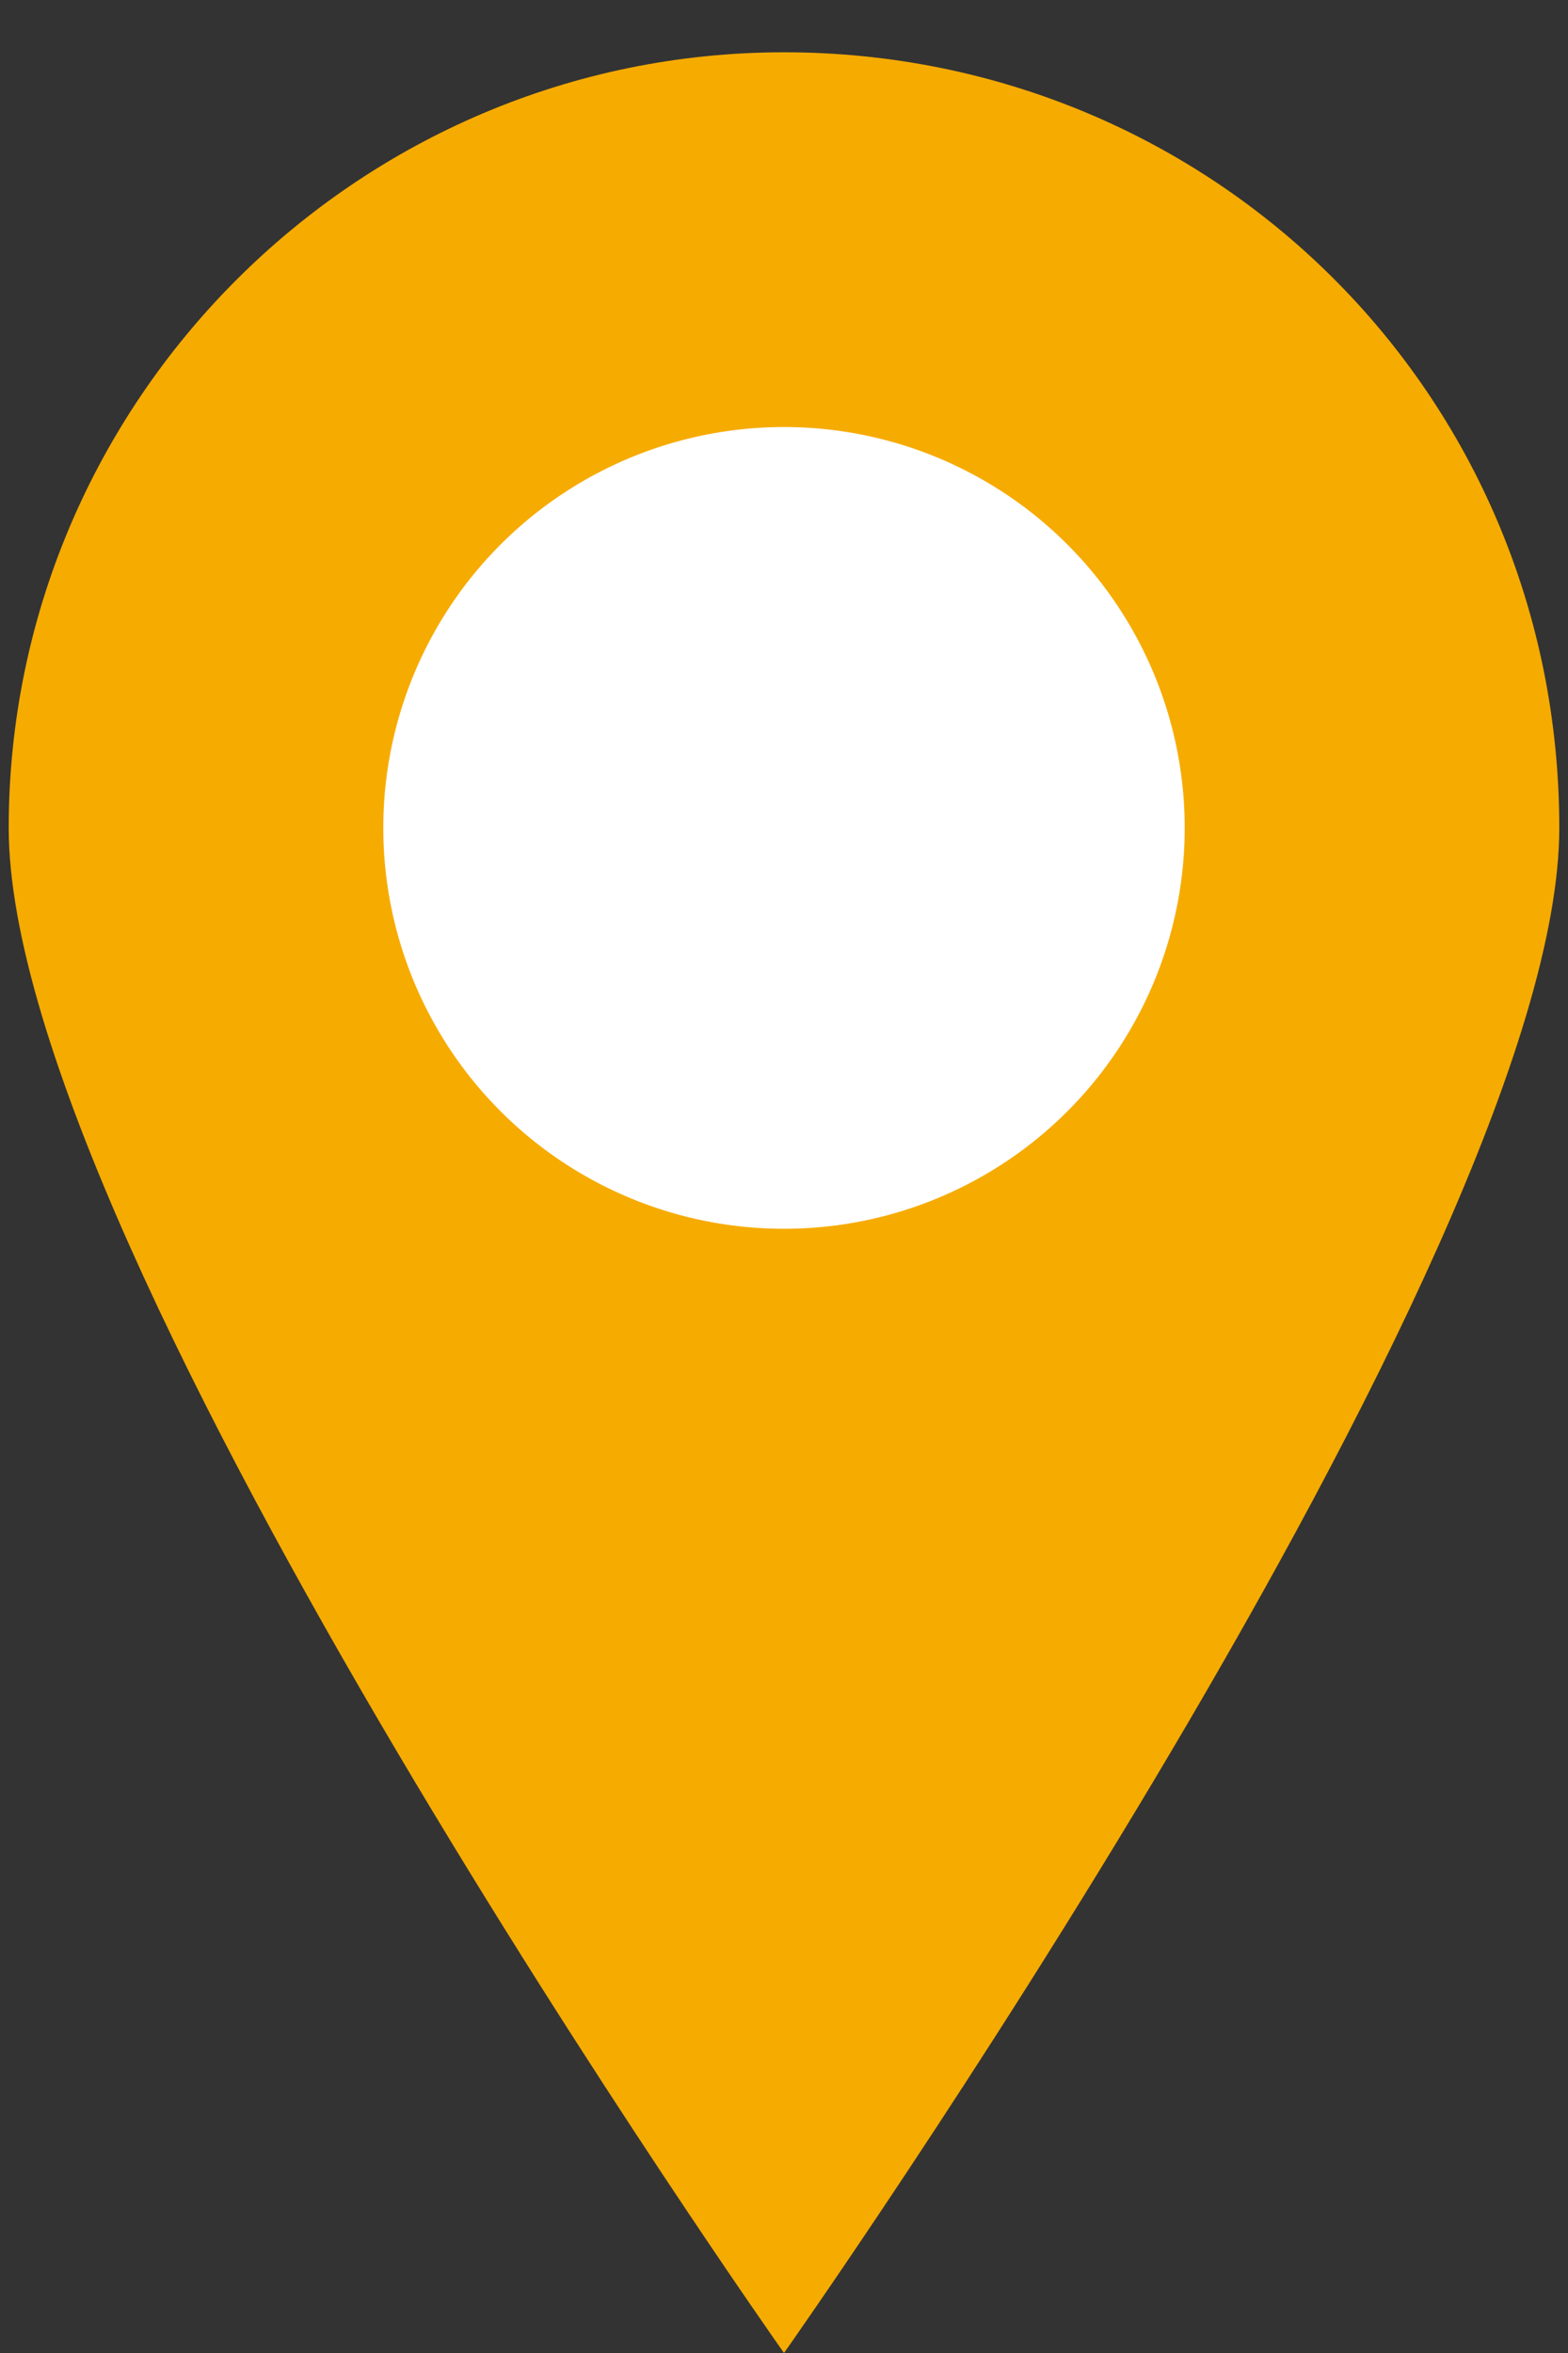
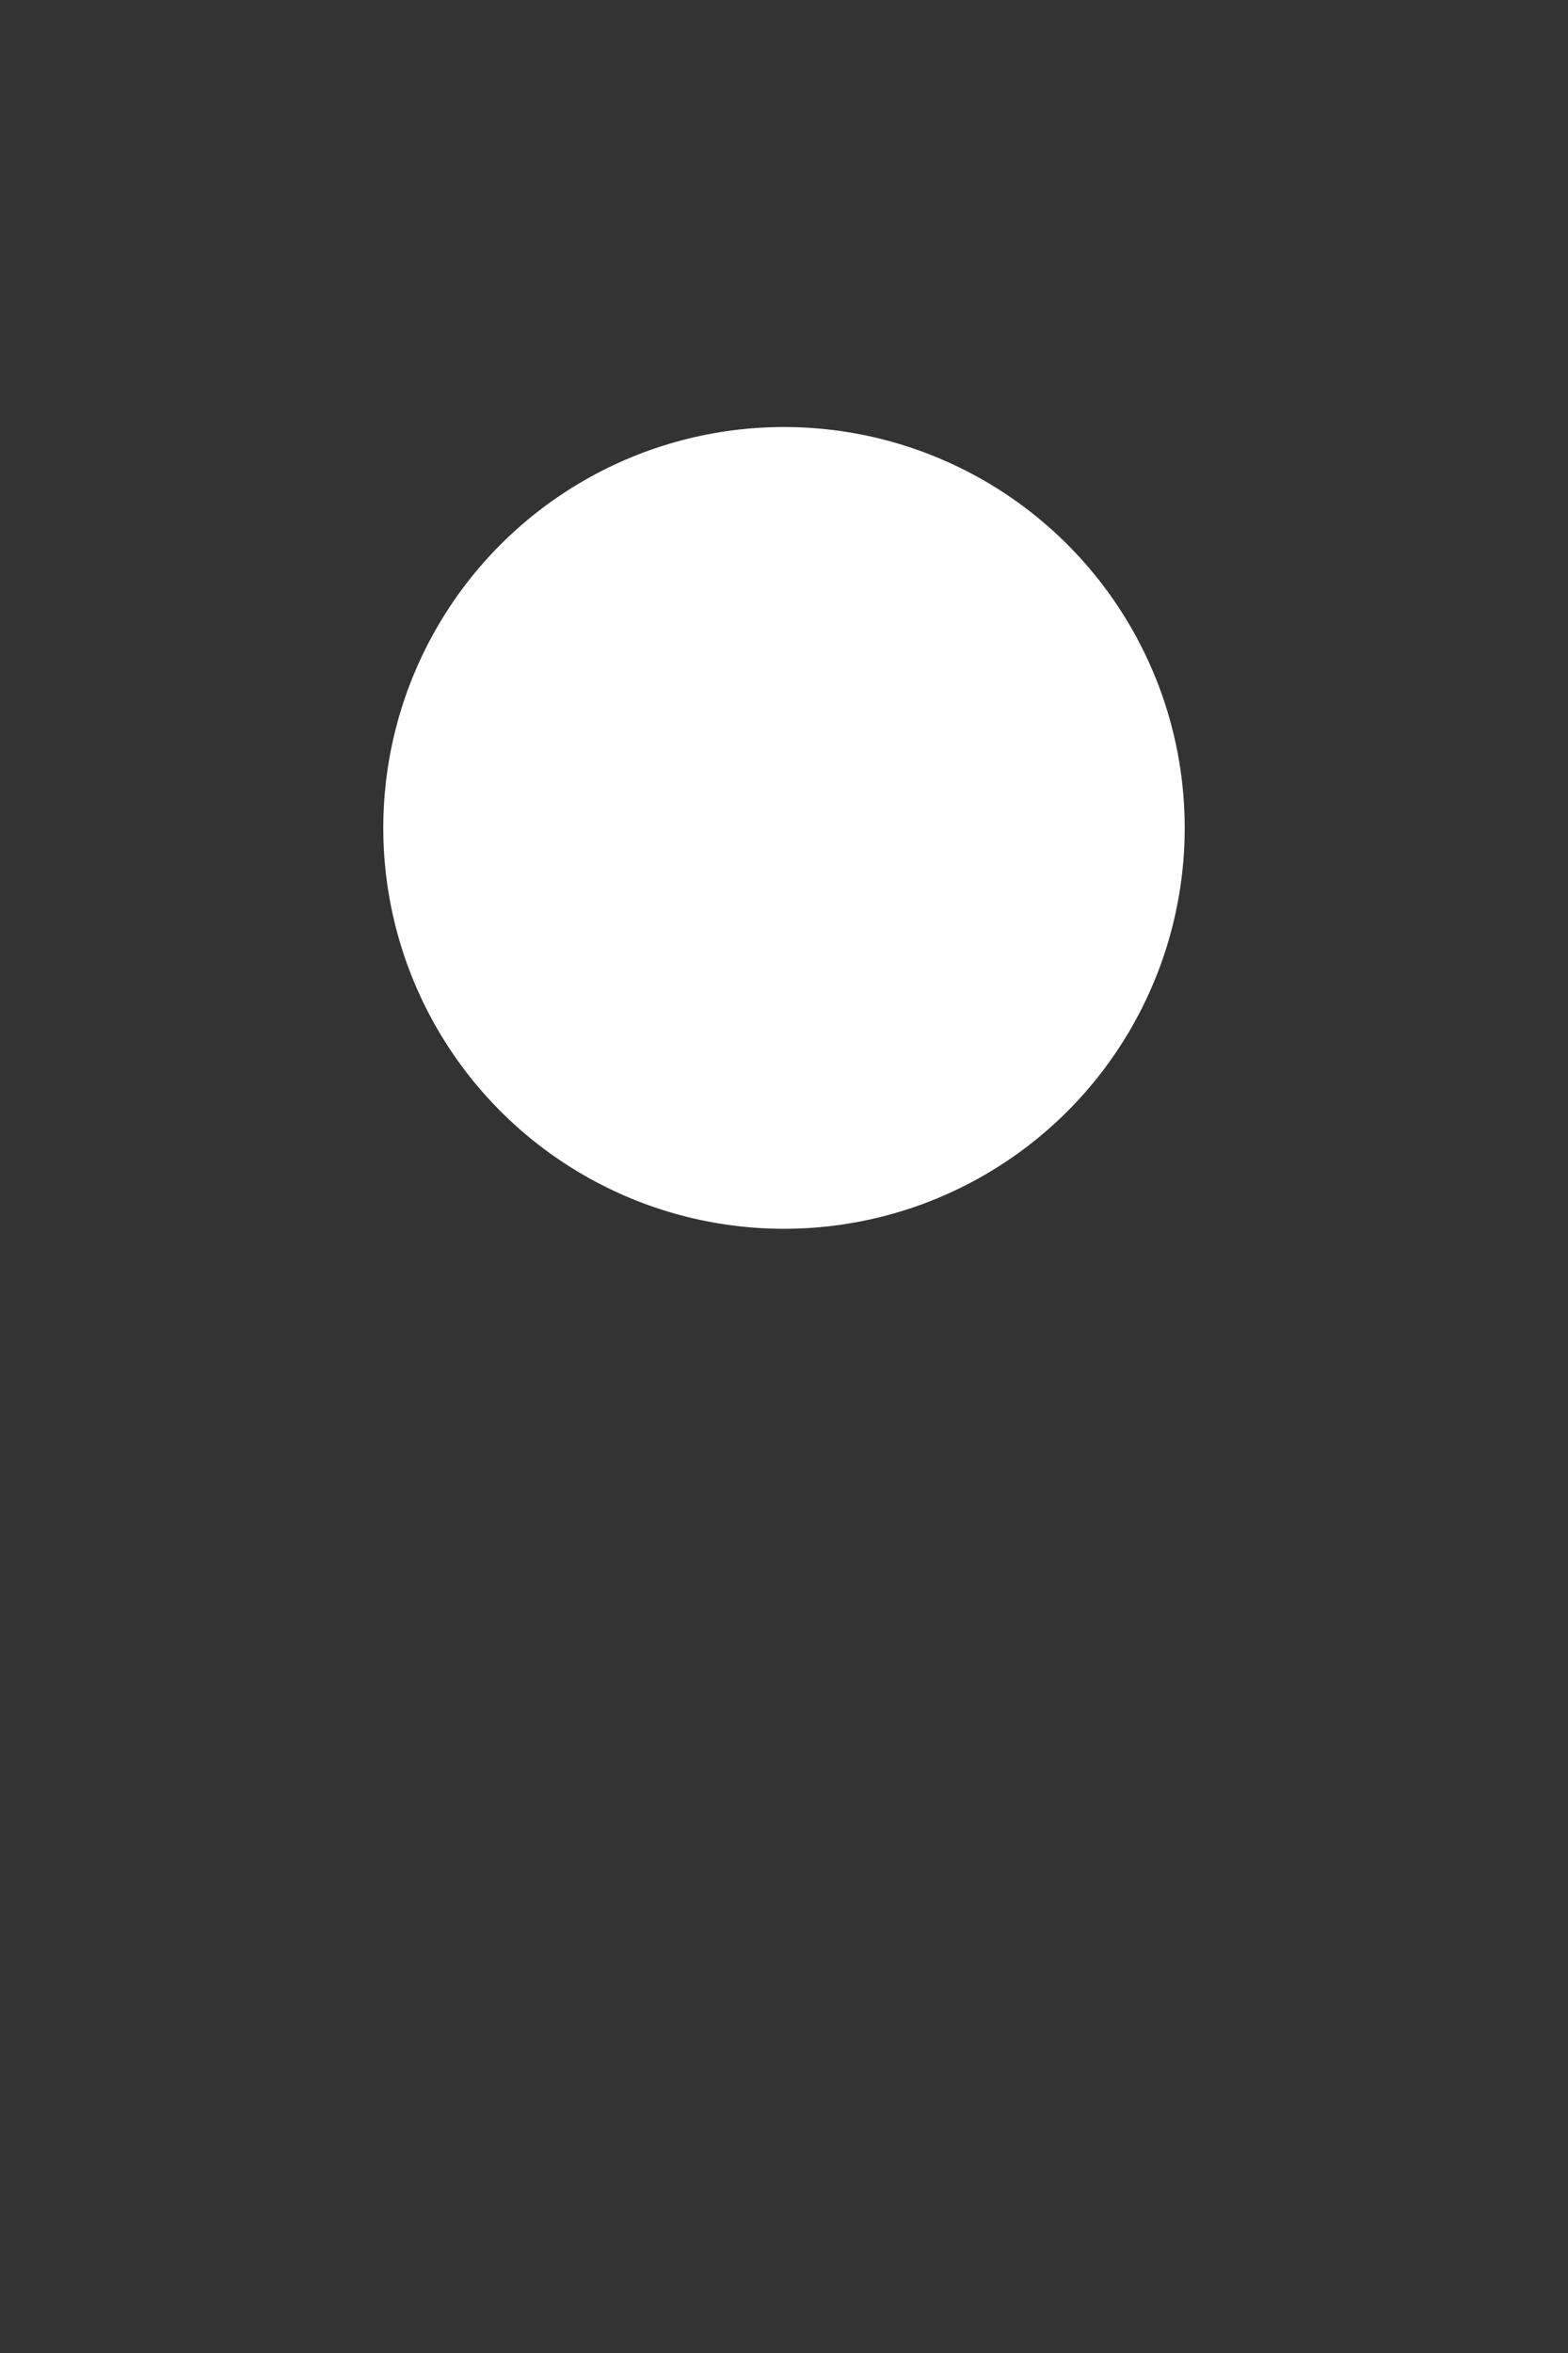
<svg xmlns="http://www.w3.org/2000/svg" version="1.1" id="レイヤー_1" x="0px" y="0px" width="18px" height="27px" viewBox="0 0 18 27" enable-background="new 0 0 18 27" xml:space="preserve">
  <rect x="0" y="0" width="18" height="27" fill="#333333" stroke="none" />
-   <path fill="#F6AB00" d="M17.9,9.5C17.9,14.4,9,27,9,27S0.1,14.4,0.1,9.5s4-8.9,8.9-8.9S17.9,4.5,17.9,9.5z" />
  <circle fill="#FFFFFF" cx="9" cy="9.5" r="4.6" />
</svg>